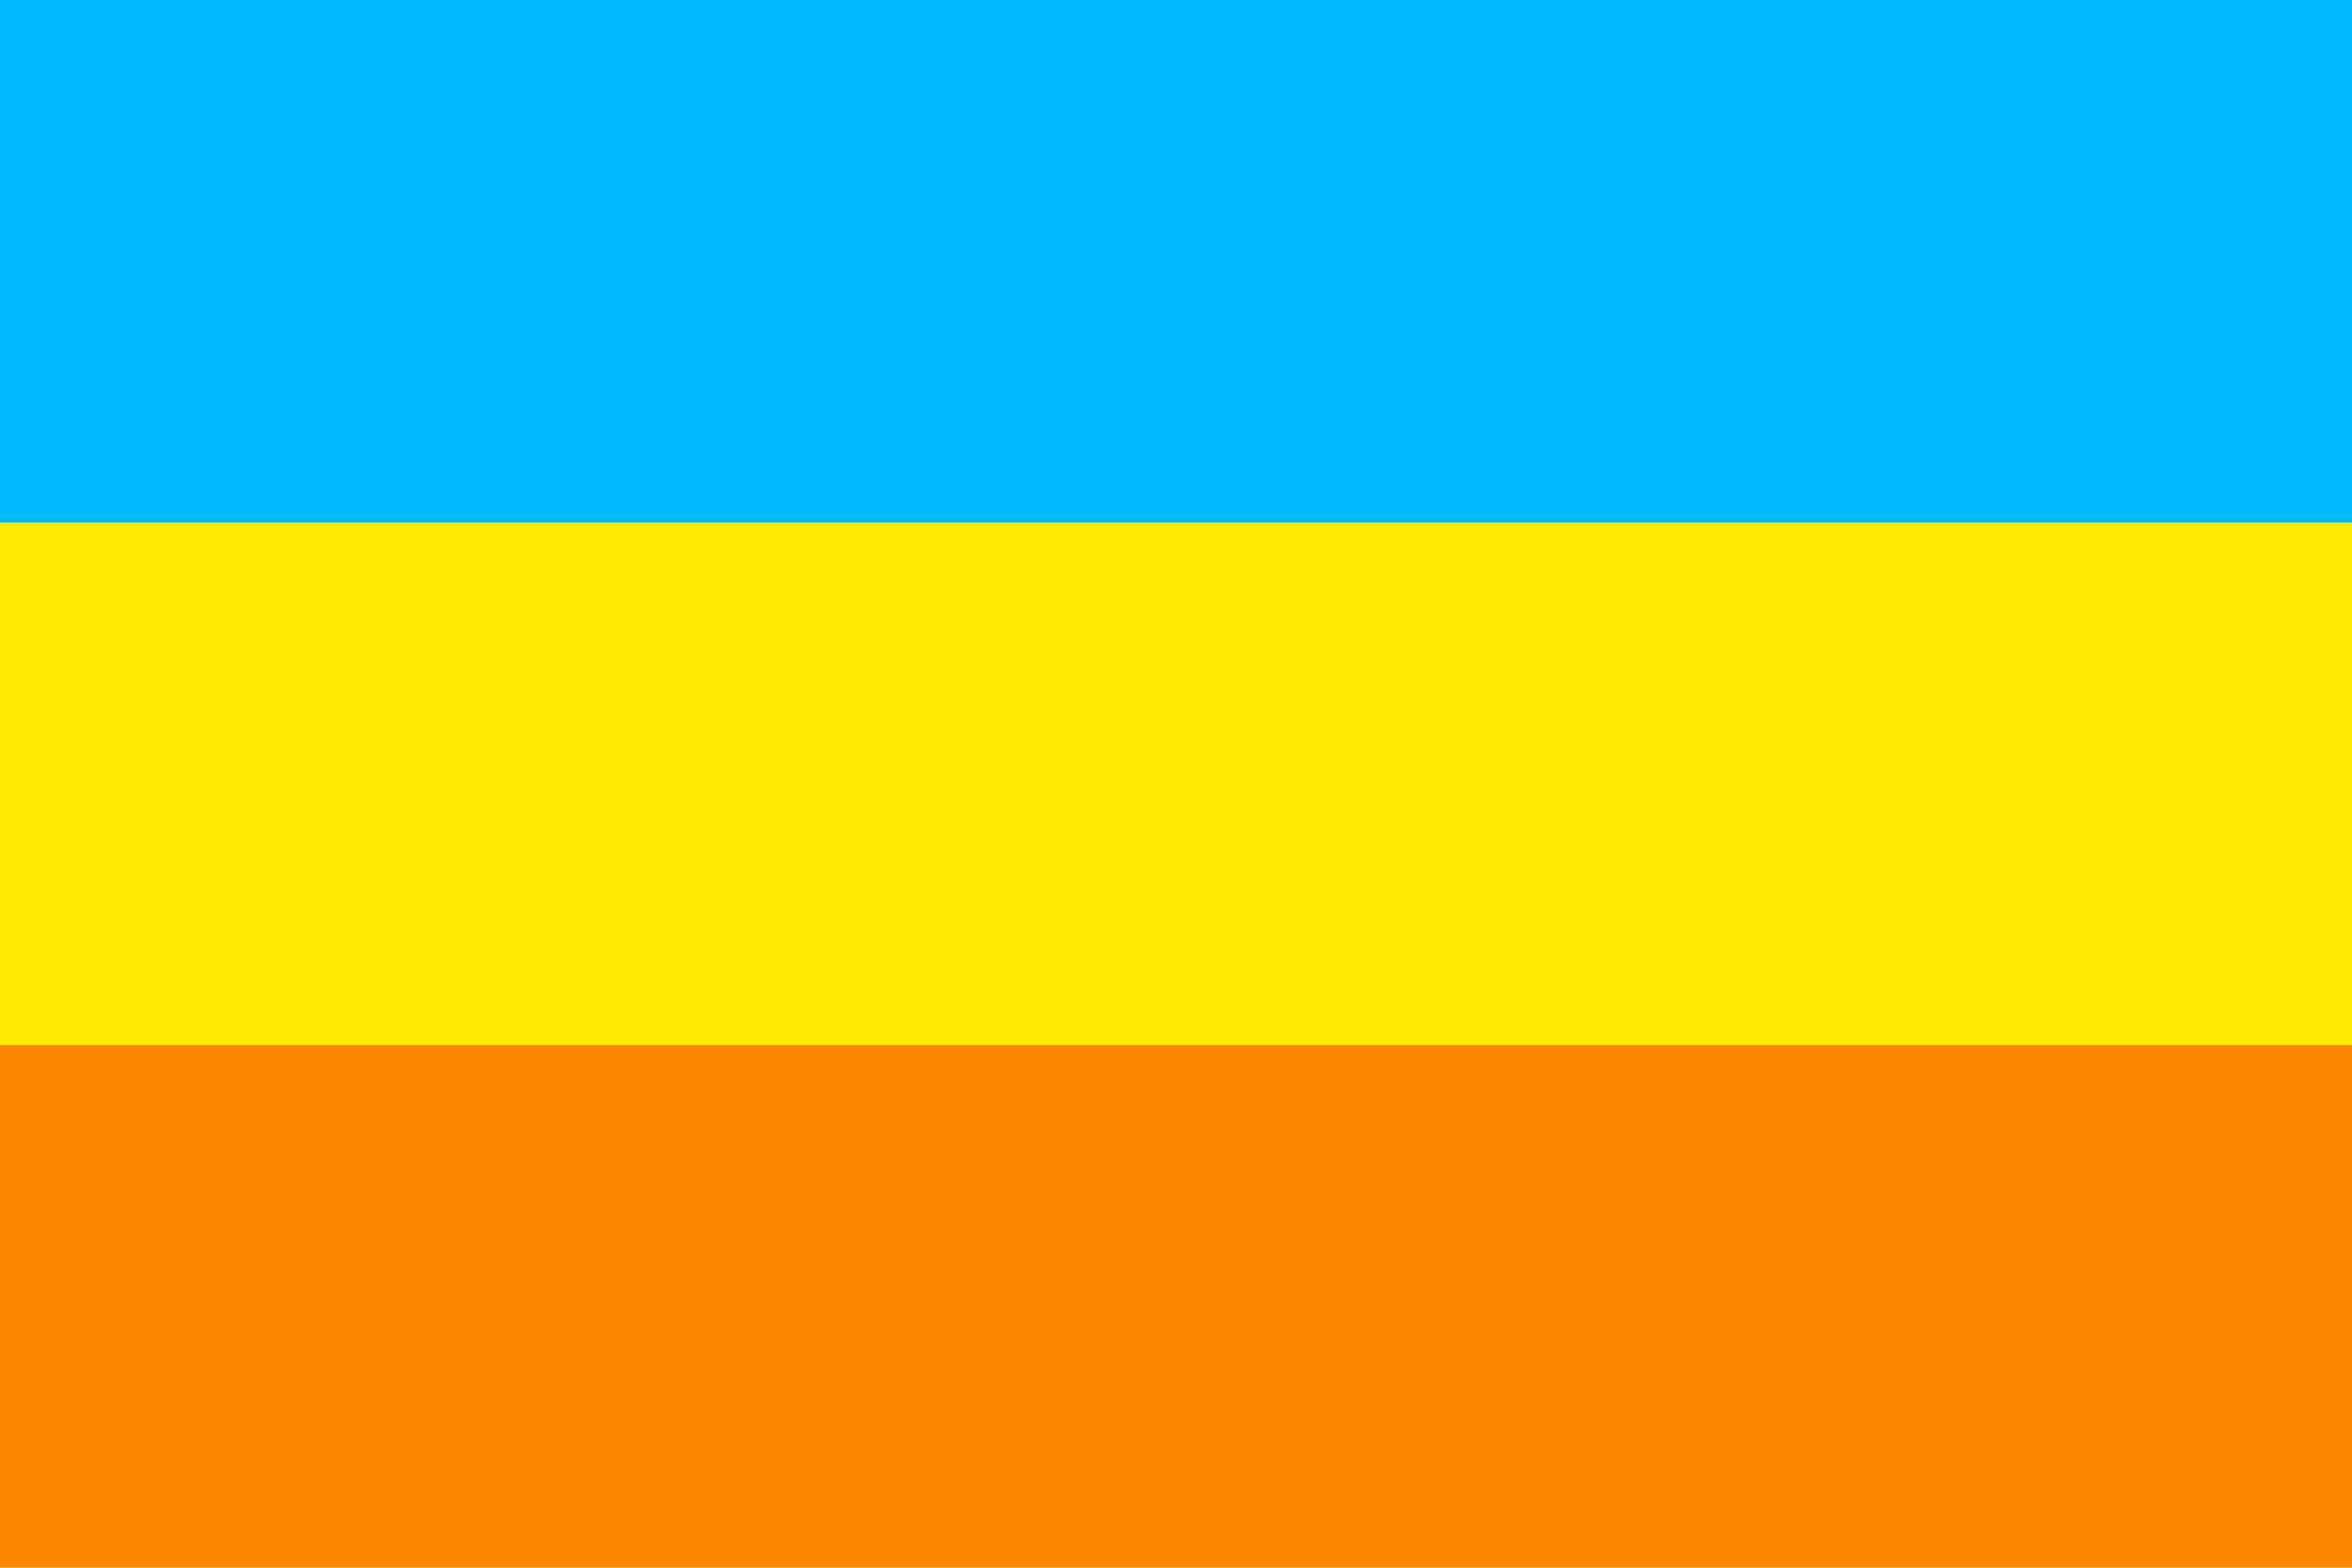
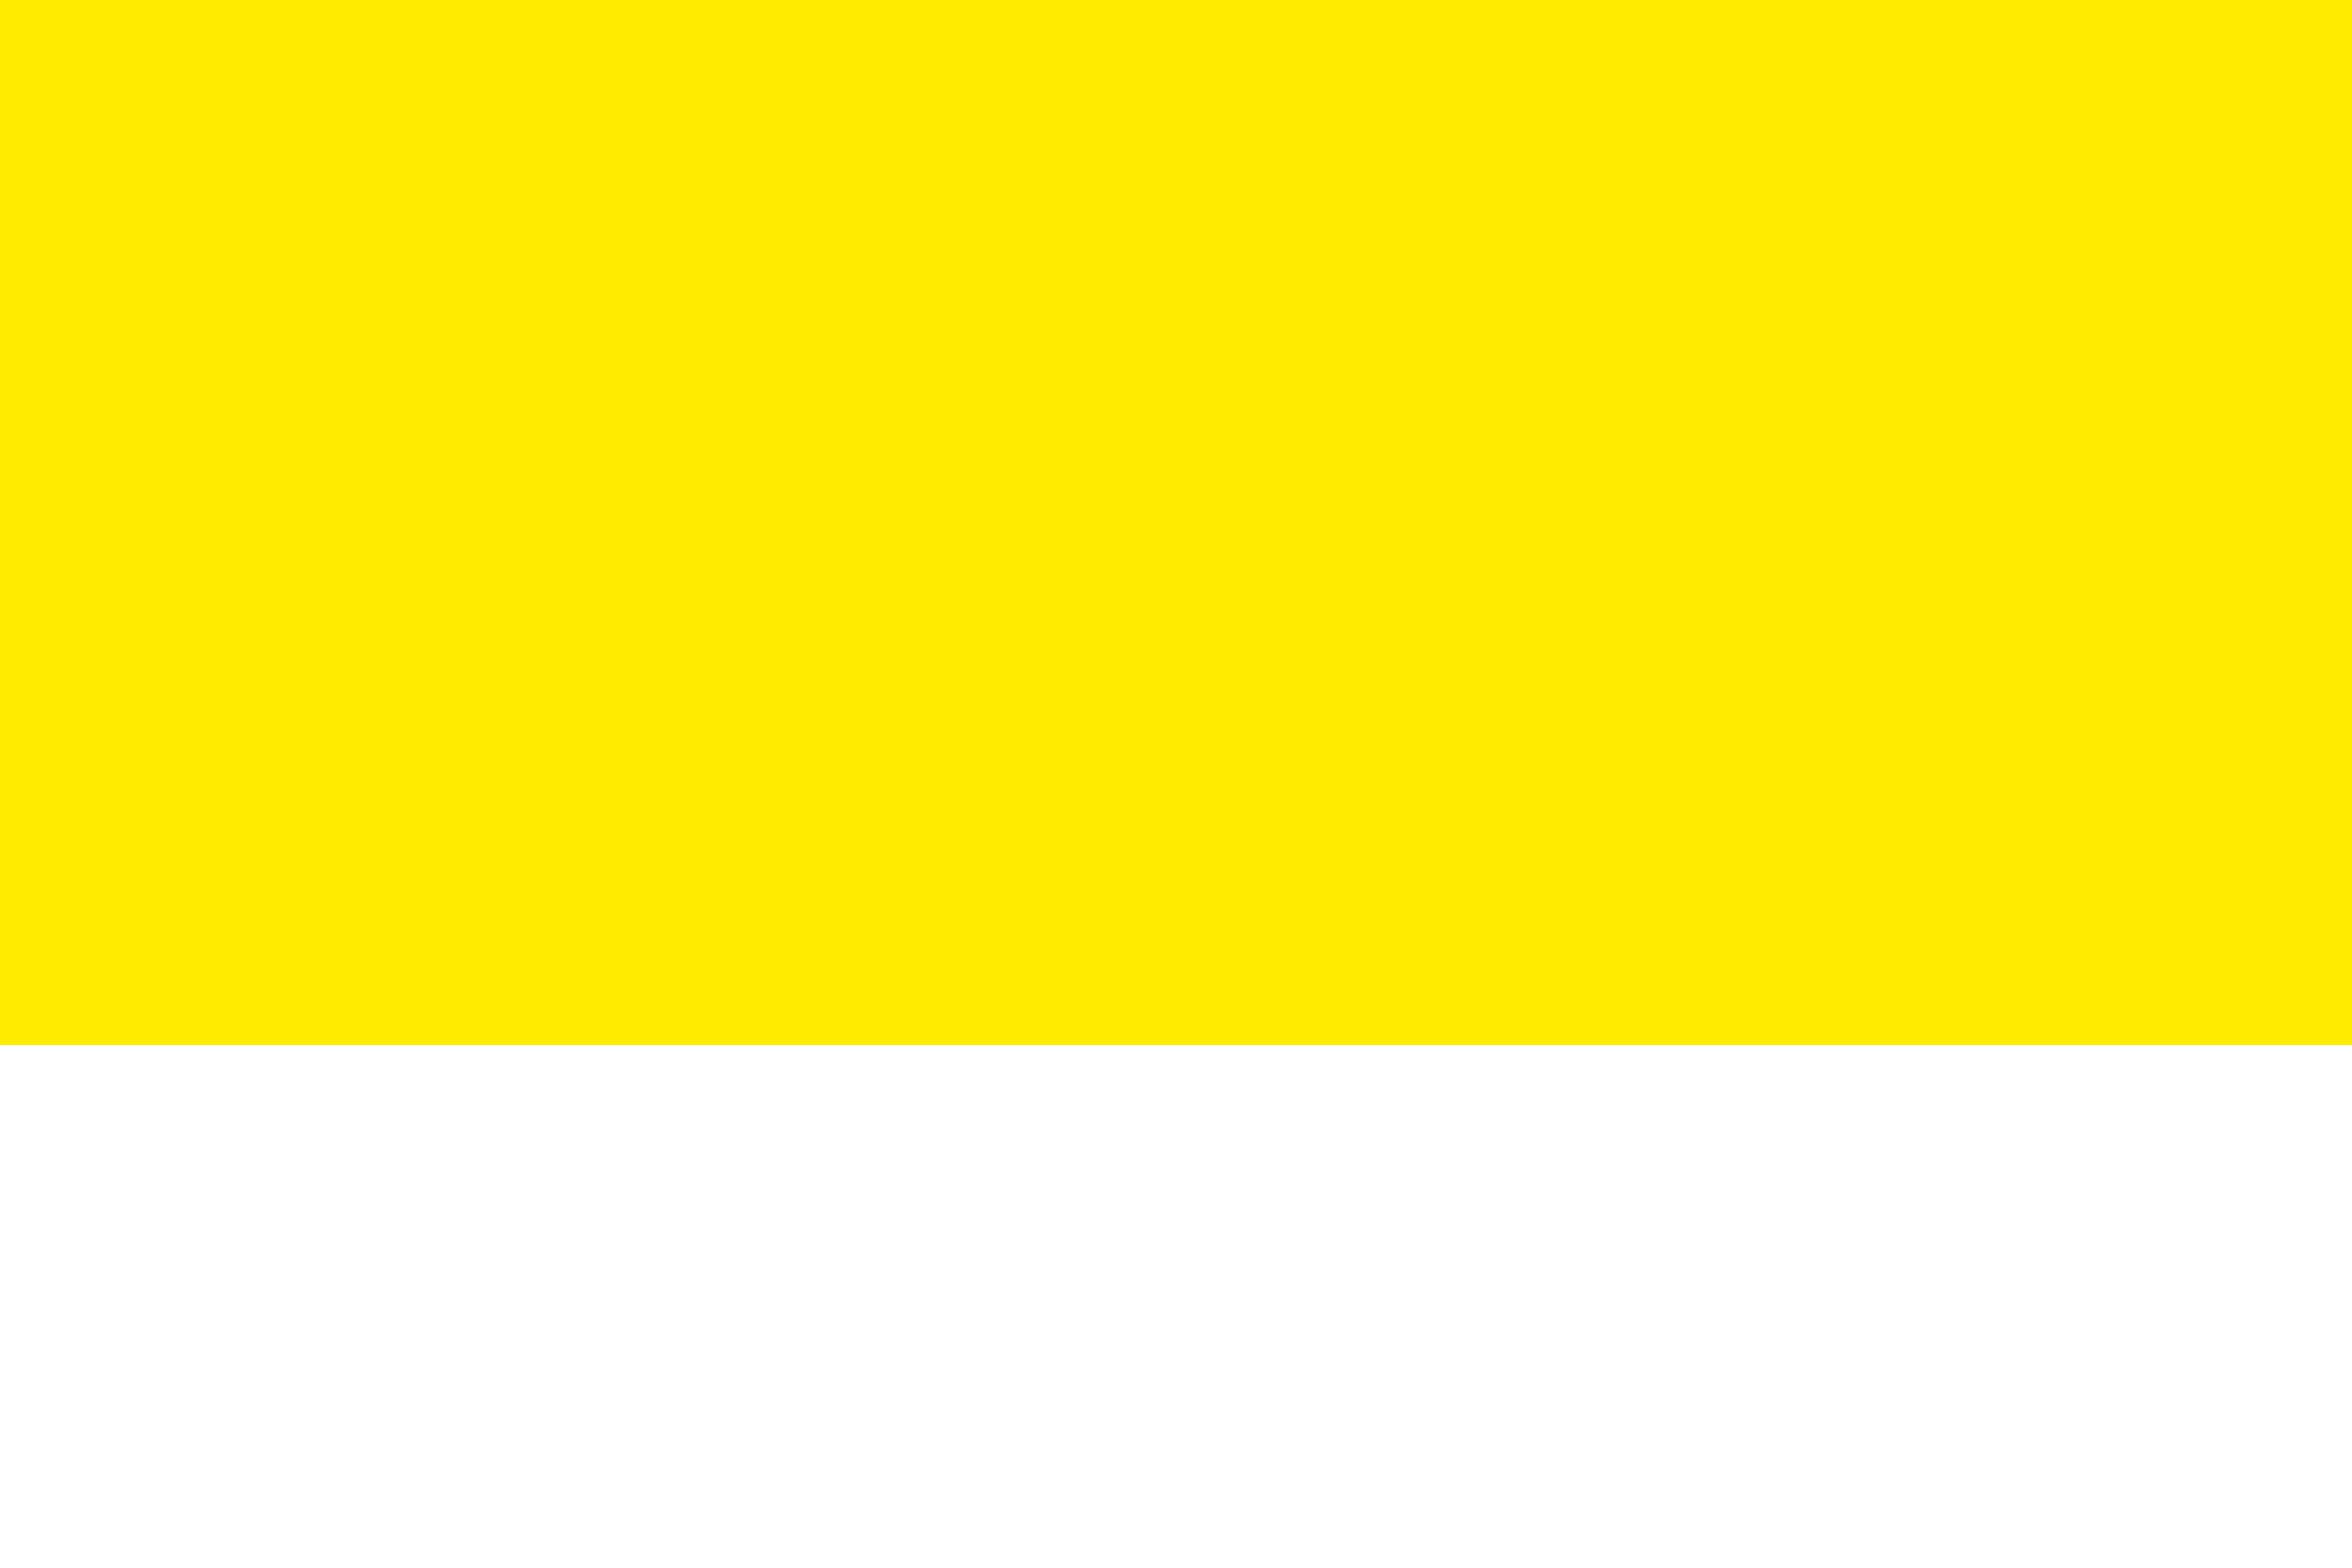
<svg xmlns="http://www.w3.org/2000/svg" version="1.0" width="900" height="600">
-   <rect width="900" height="600" fill="#fe8600" />
  <rect width="900" height="400" fill="#ffeb00" />
-   <rect width="900" height="200" fill="#01bafe" />
</svg>